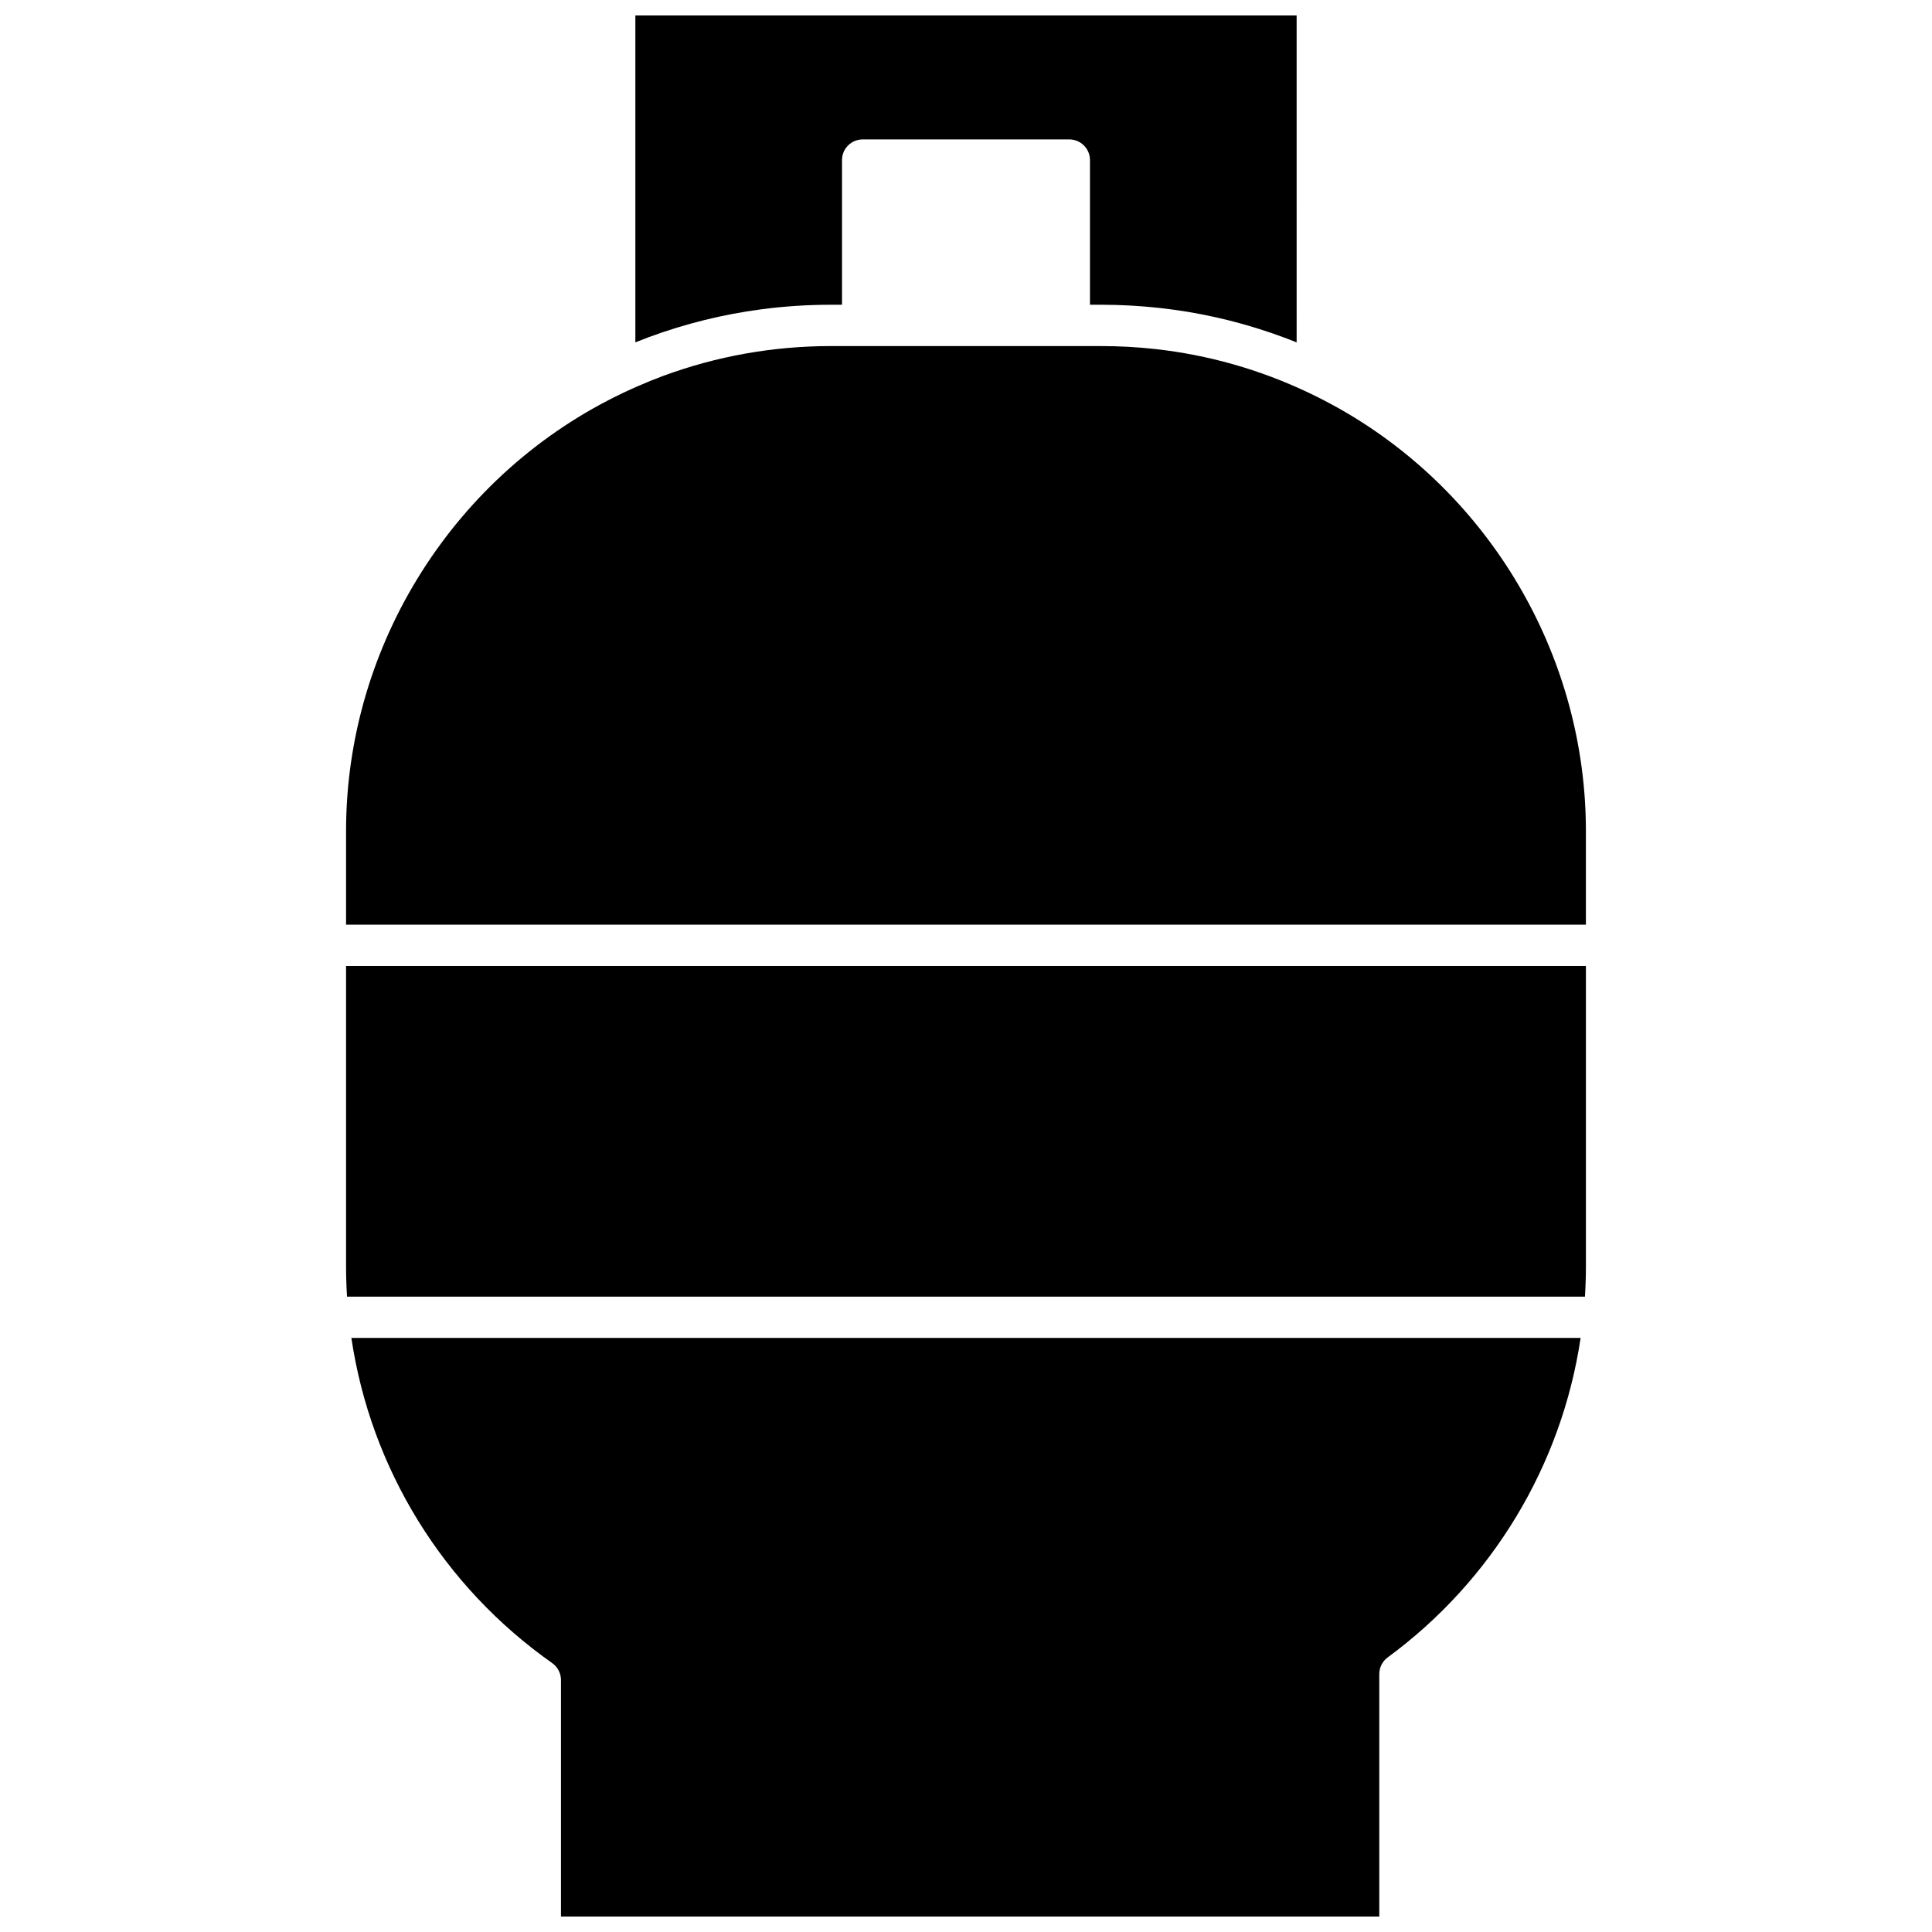
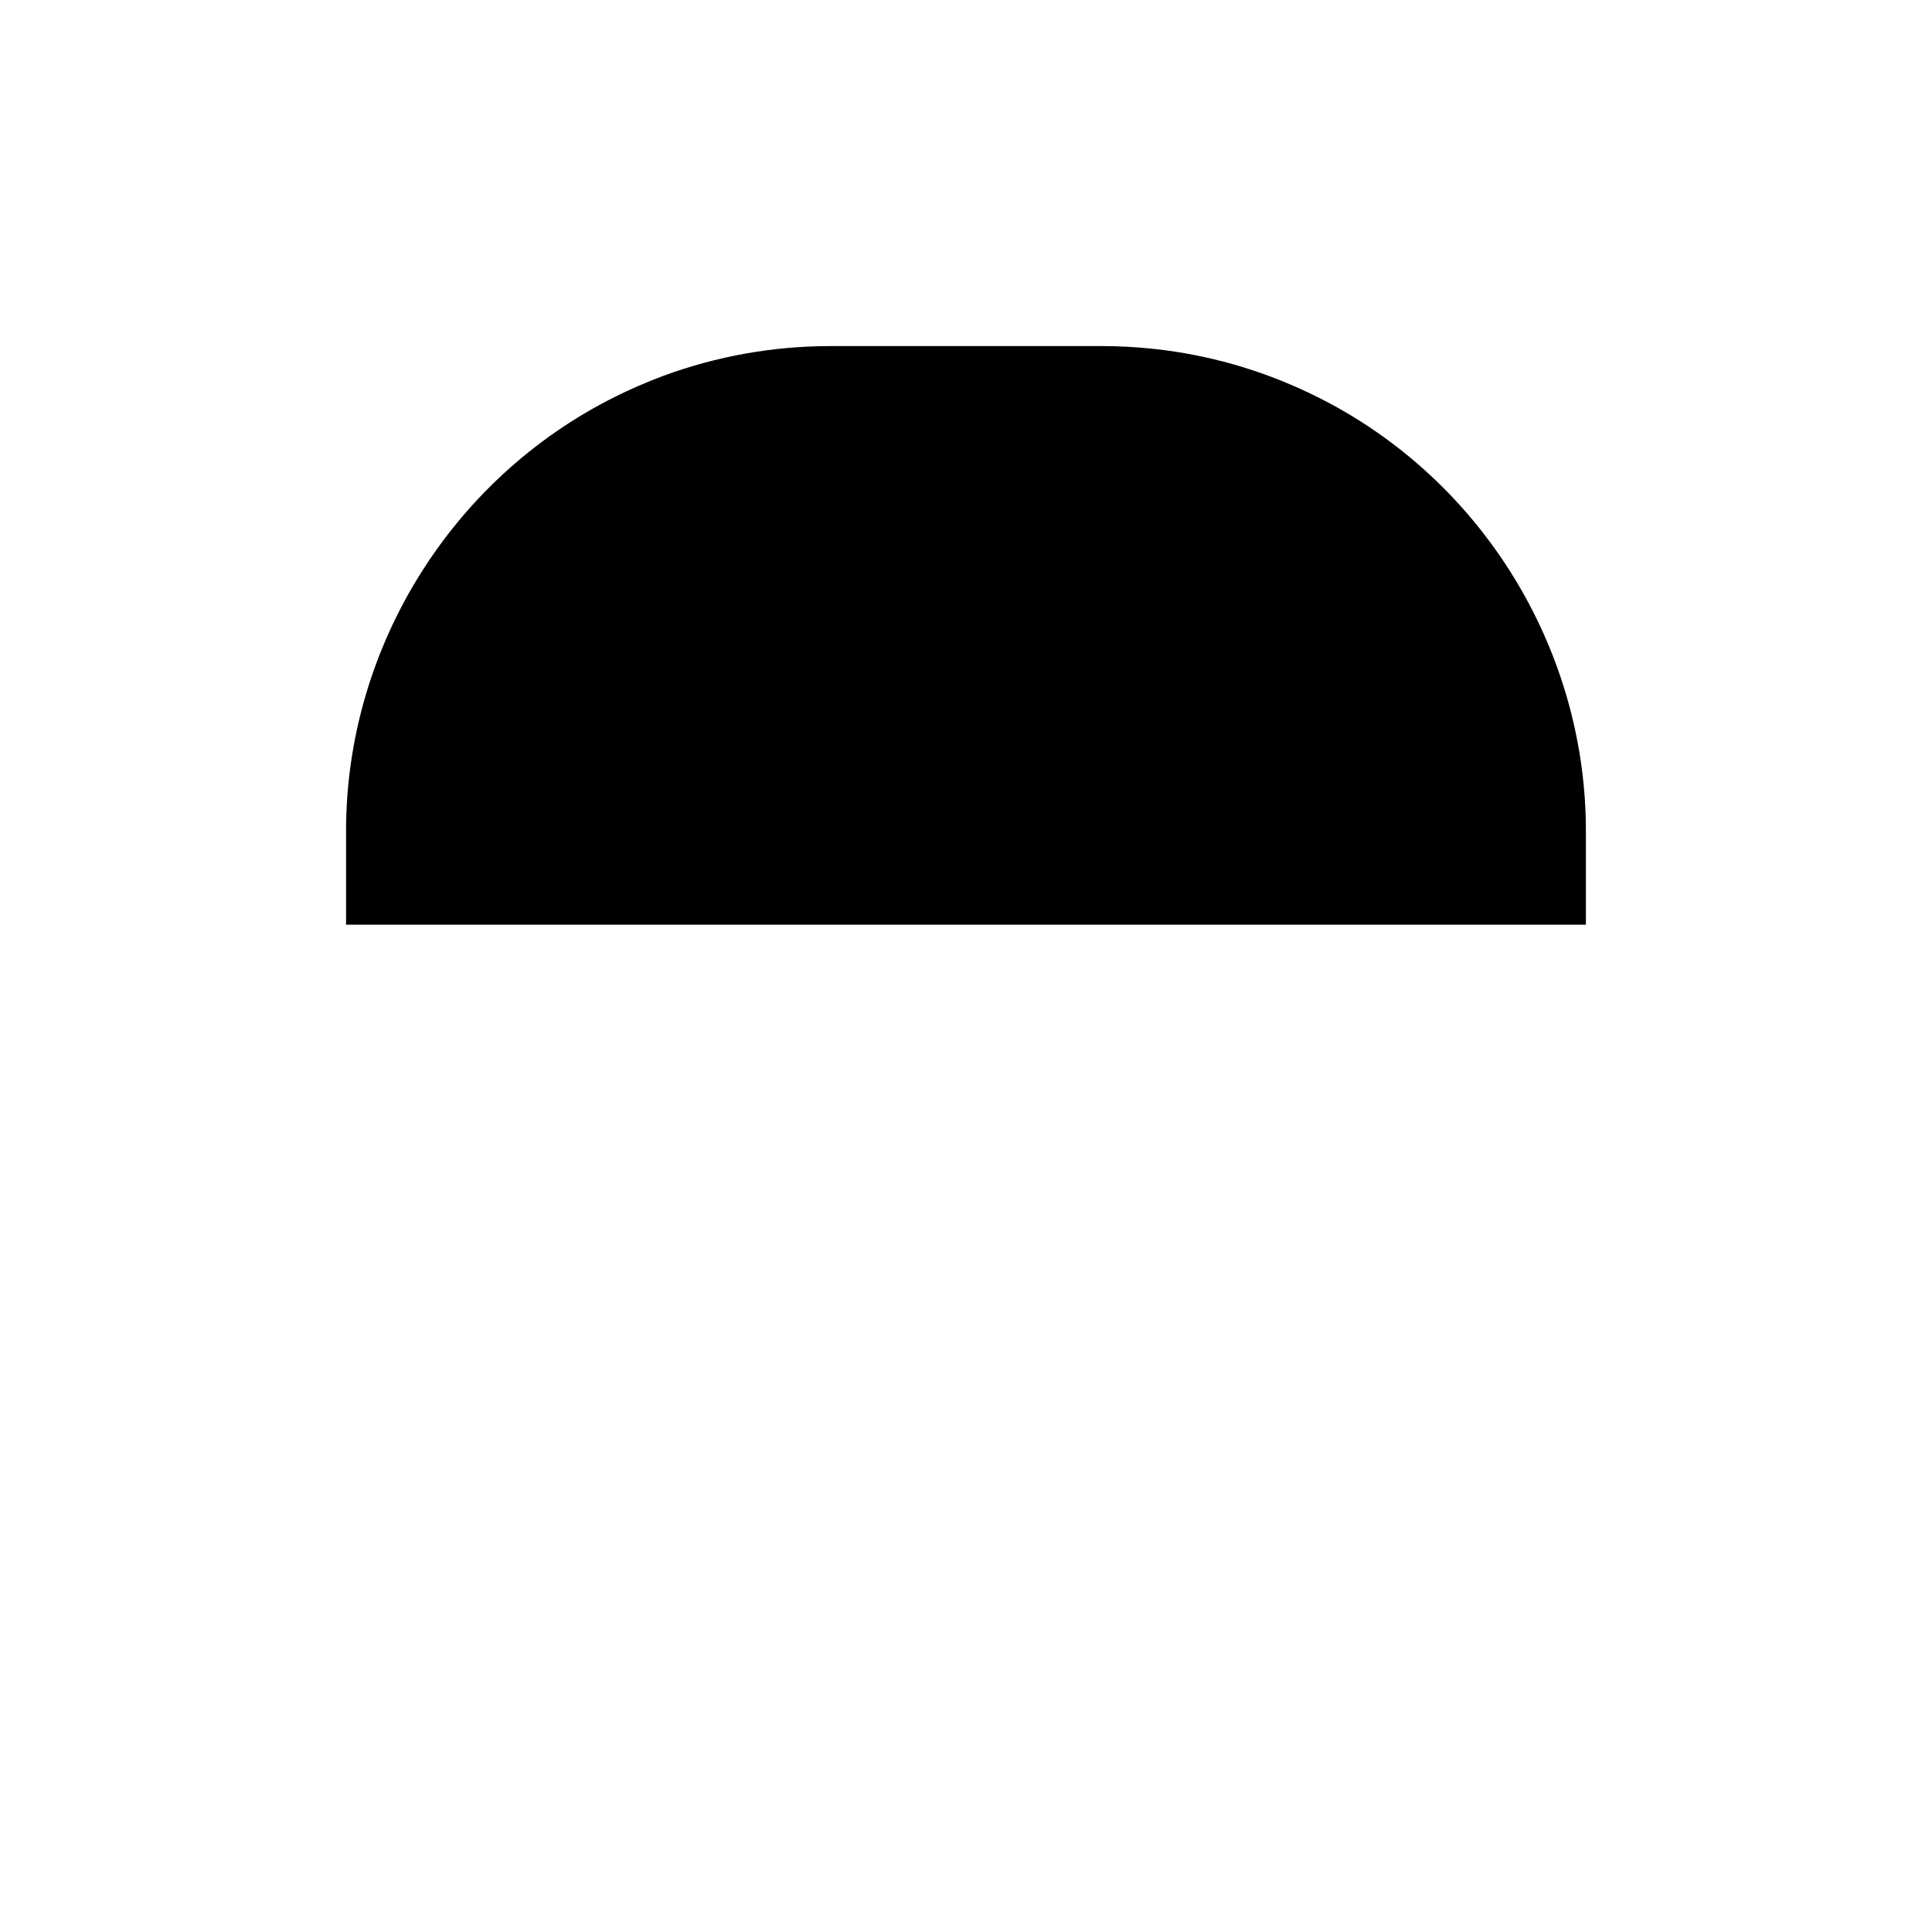
<svg xmlns="http://www.w3.org/2000/svg" width="800px" height="800px" version="1.1" viewBox="144 144 512 512">
  <defs>
    <clipPath id="b">
-       <path d="m237 498h326v153.9h-326z" />
-     </clipPath>
+       </clipPath>
    <clipPath id="a">
      <path d="m312 148.09h176v86.906h-176z" />
    </clipPath>
  </defs>
  <g clip-path="url(#b)">
    <path d="m290.34 584.74c1.457 1.027 2.324 2.695 2.324 4.477v62.688h216.86v-64.266c0-1.742 0.832-3.383 2.234-4.414 27.707-20.348 46.109-50.945 51.121-84.656h-325.76c5.141 34.664 24.305 65.812 53.227 86.172z" />
  </g>
  <g clip-path="url(#a)">
-     <path d="m315.96 233.34c9.648-3.559 19.609-6.023 29.77-7.367 6.098-0.805 12.27-1.211 18.492-1.211h2.918v-38.336c0-3.023 2.453-5.477 5.477-5.477h54.762c3.023 0 5.477 2.453 5.477 5.477v38.332h2.922c1.219 0 2.438 0.02 3.652 0.051 0.395 0.012 0.793 0.027 1.188 0.043 0.824 0.027 1.645 0.059 2.465 0.102 0.461 0.023 0.922 0.055 1.383 0.082 0.754 0.047 1.508 0.098 2.262 0.156 0.48 0.039 0.953 0.078 1.43 0.117 0.75 0.066 1.492 0.137 2.238 0.215 0.465 0.047 0.93 0.098 1.395 0.148 0.785 0.09 1.566 0.188 2.352 0.293 0.414 0.055 0.828 0.105 1.242 0.16 0.996 0.141 1.984 0.293 2.977 0.453 0.195 0.031 0.391 0.059 0.582 0.09 1.184 0.195 2.363 0.41 3.535 0.641 0.344 0.066 0.684 0.141 1.027 0.211 0.832 0.168 1.664 0.34 2.492 0.523 0.434 0.098 0.871 0.199 1.305 0.301 0.738 0.172 1.477 0.348 2.211 0.527 0.457 0.113 0.914 0.23 1.371 0.352 0.719 0.188 1.438 0.379 2.148 0.578 0.453 0.125 0.902 0.25 1.355 0.383 0.742 0.215 1.48 0.438 2.215 0.664 0.414 0.129 0.828 0.25 1.238 0.383 0.867 0.273 1.727 0.562 2.59 0.852 0.277 0.094 0.555 0.184 0.832 0.277 1.133 0.395 2.266 0.801 3.394 1.223 0.266 0.102 0.531 0.207 0.797 0.309 0.723 0.277 1.445 0.551 2.168 0.84l-0.004-86.637h-175.24v86.633c0.105-0.043 0.207-0.078 0.312-0.121 1.102-0.441 2.191-0.867 3.269-1.266z" />
-   </g>
+     </g>
  <path d="m501.25 253.63c-3.34-1.98-6.871-3.859-10.504-5.582-12.945-6.141-26.586-10.008-40.703-11.559-4.703-0.516-9.465-0.777-14.266-0.777h-71.555c-15.289 0-30.25 2.66-44.473 7.906-2.176 0.801-4.402 1.711-6.66 2.699-1.273 0.555-2.555 1.133-3.84 1.742-44.672 21.176-73.539 66.773-73.539 116.16v24.828h328.57v-24.824c0.004-45.145-24.148-87.523-63.031-110.59z" />
-   <path d="m235.71 479.59c0 2.644 0.086 5.332 0.254 8.031h328.06c0.172-2.707 0.258-5.391 0.258-8.031v-79.586h-328.57z" />
</svg>